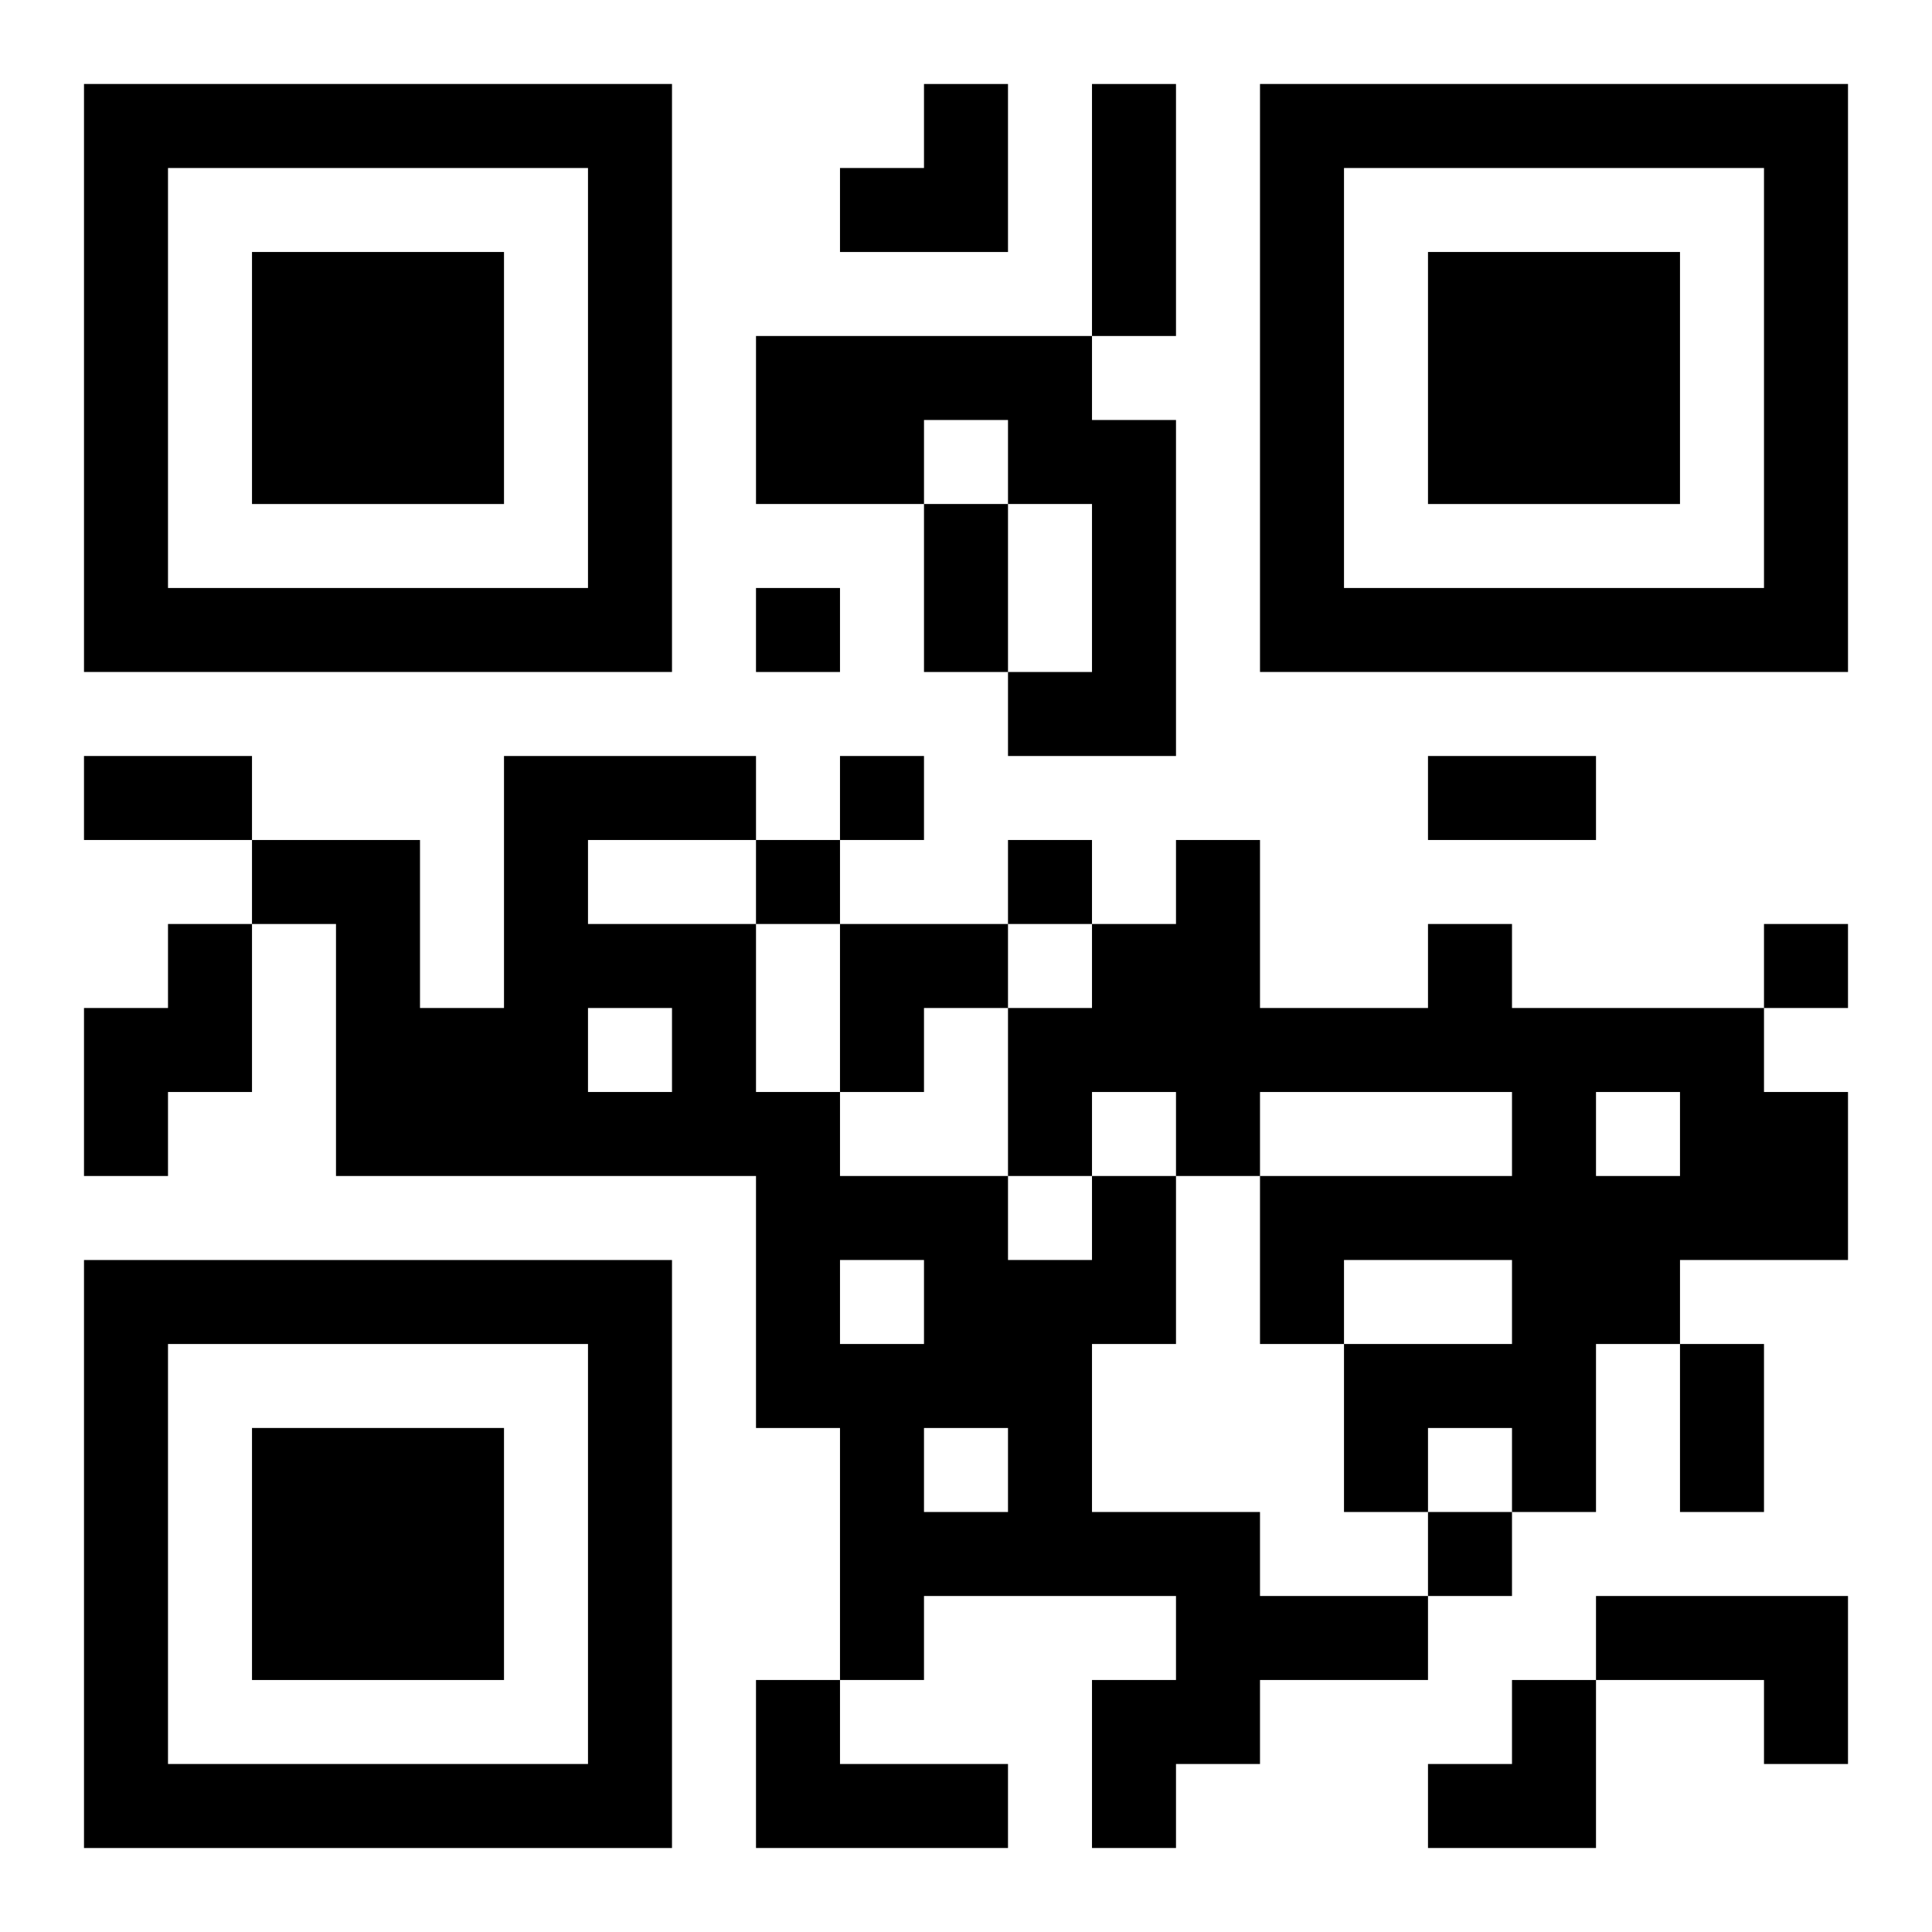
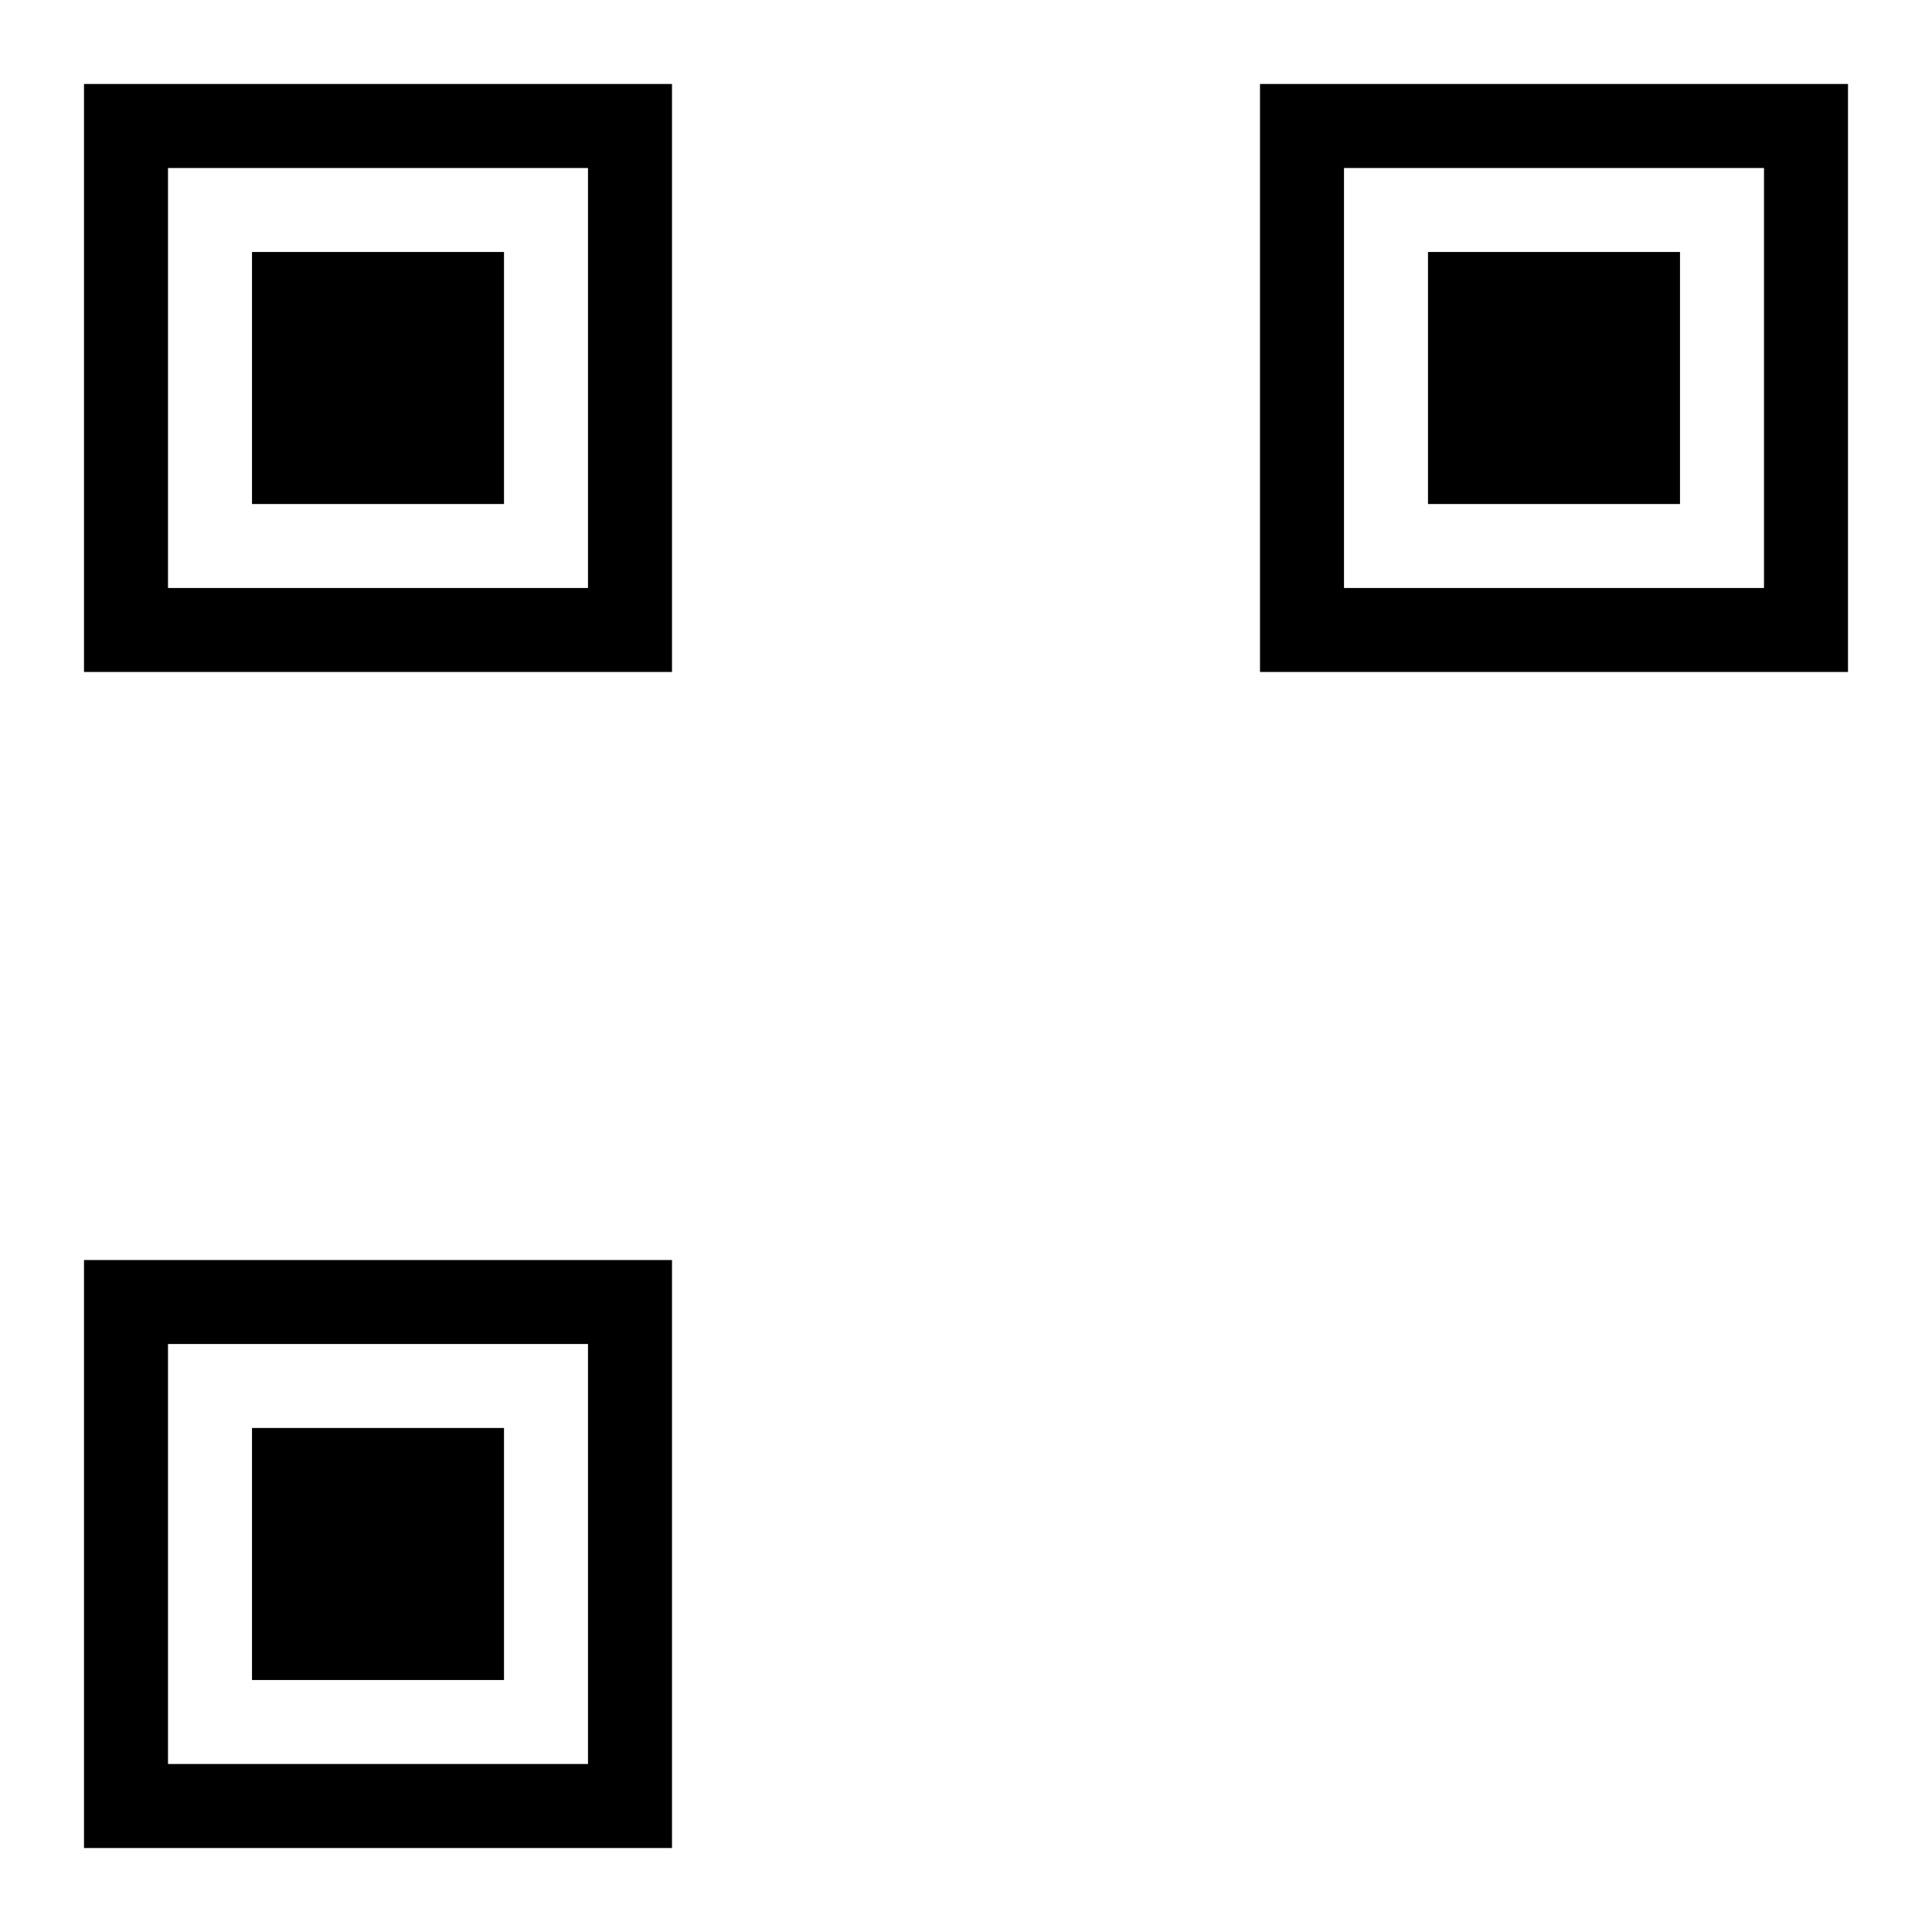
<svg xmlns="http://www.w3.org/2000/svg" xmlns:xlink="http://www.w3.org/1999/xlink" width="250" height="250" baseProfile="full" version="1.1" viewBox="-1 -1 23 23">
  <symbol id="a">
    <path d="m0 7v7h7v-7h-7zm1 1h5v5h-5v-5zm1 1v3h3v-3h-3z" />
  </symbol>
  <use y="-7" xlink:href="#a" />
  <use y="7" xlink:href="#a" />
  <use x="14" y="-7" xlink:href="#a" />
-   <path d="m8 3h4v1h1v4h-2v-1h1v-2h-1v-1h-1v1h-2v-2m-7 7h1v2h-1v1h-1v-2h1v-1m15 0h1v1h3v1h1v2h-2v1h-1v2h-1v-1h-1v1h-1v-2h2v-1h-2v1h-1v-2h3v-1h-3v1h-1v-1h-1v1h-1v-2h1v-1h1v-1h1v2h2v-1m2 2v1h1v-1h-1m-6 1h1v2h-1v2h2v1h2v1h-2v1h-1v1h-1v-2h1v-1h-3v1h-1v-3h-1v-3h-5v-3h-1v-1h2v2h1v-3h3v1h-2v1h2v2h1v1h2v1h1v-1m-6-2v1h1v-1h-1m3 3v1h1v-1h-1m1 2v1h1v-1h-1m8 2h3v2h-1v-1h-2v-1m-10 1h1v1h2v1h-3v-2m0-13v1h1v-1h-1m1 2v1h1v-1h-1m-1 1v1h1v-1h-1m3 0v1h1v-1h-1m9 1v1h1v-1h-1m-4 7v1h1v-1h-1m-4-17h1v3h-1v-3m-2 5h1v2h-1v-2m-10 3h2v1h-2v-1m16 0h2v1h-2v-1m3 7h1v2h-1v-2m-10-15m1 0h1v2h-2v-1h1zm-1 10h2v1h-1v1h-1zm7 9m1 0h1v2h-2v-1h1z" />
</svg>